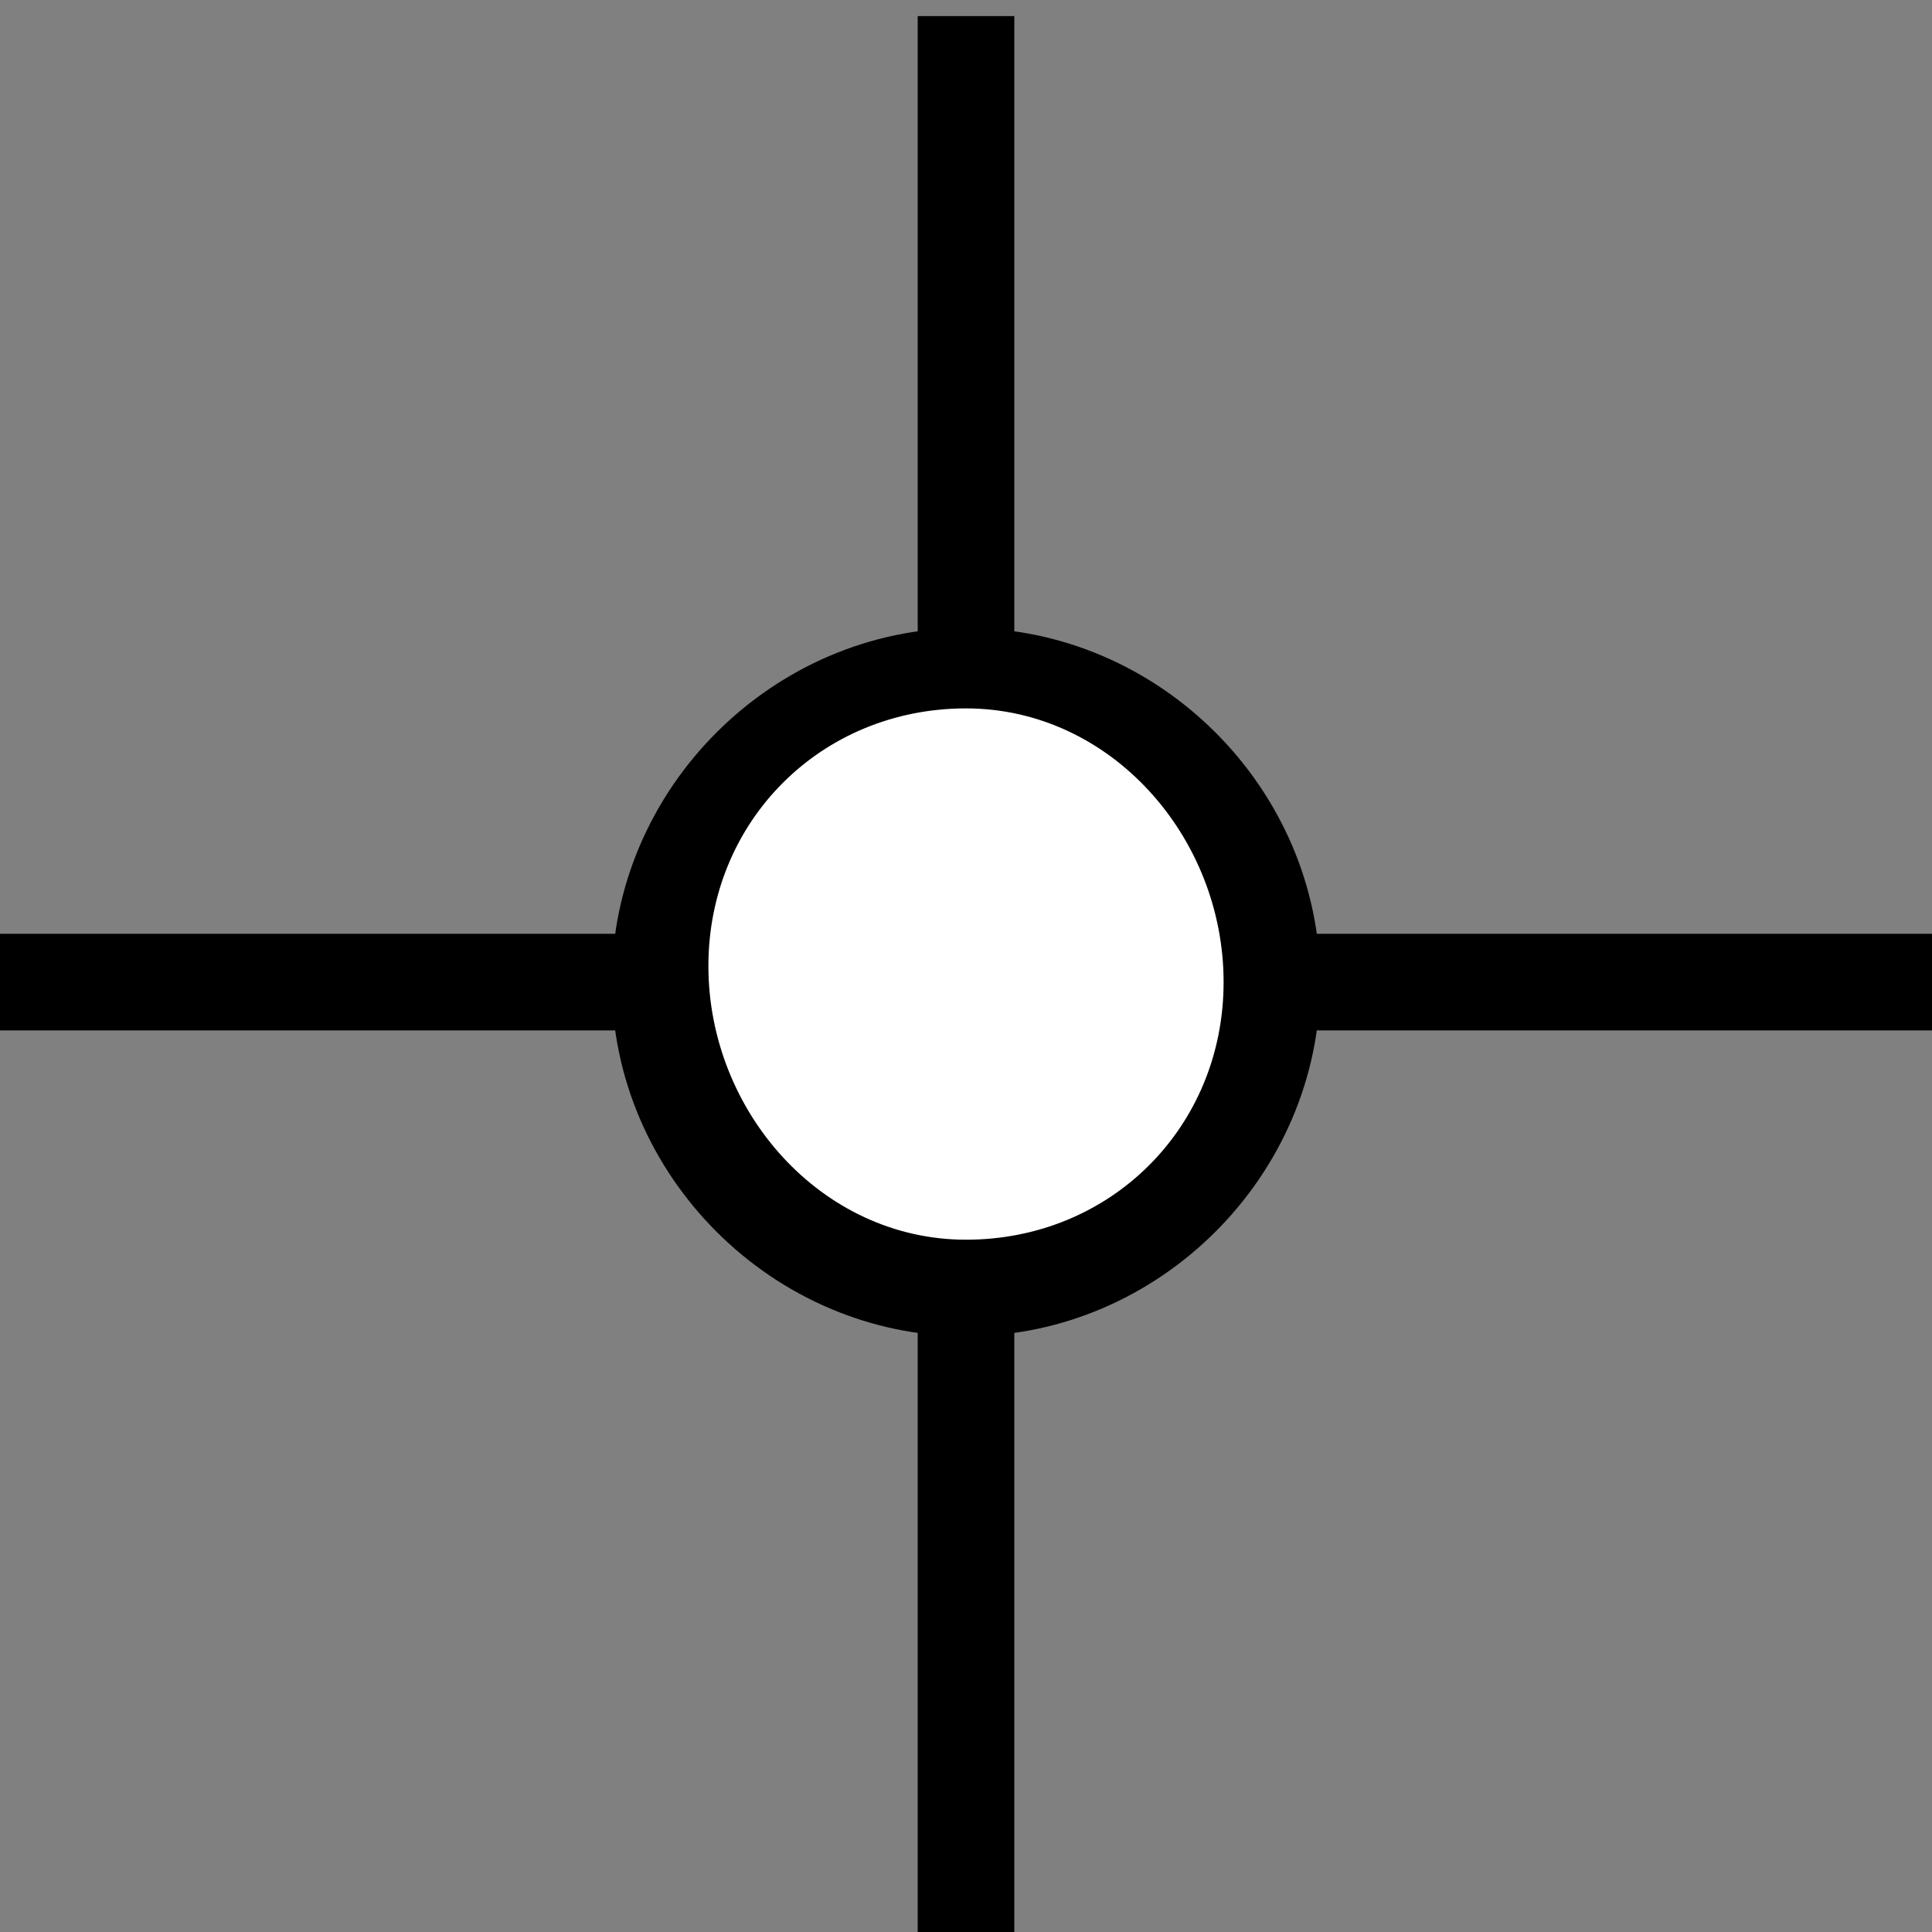
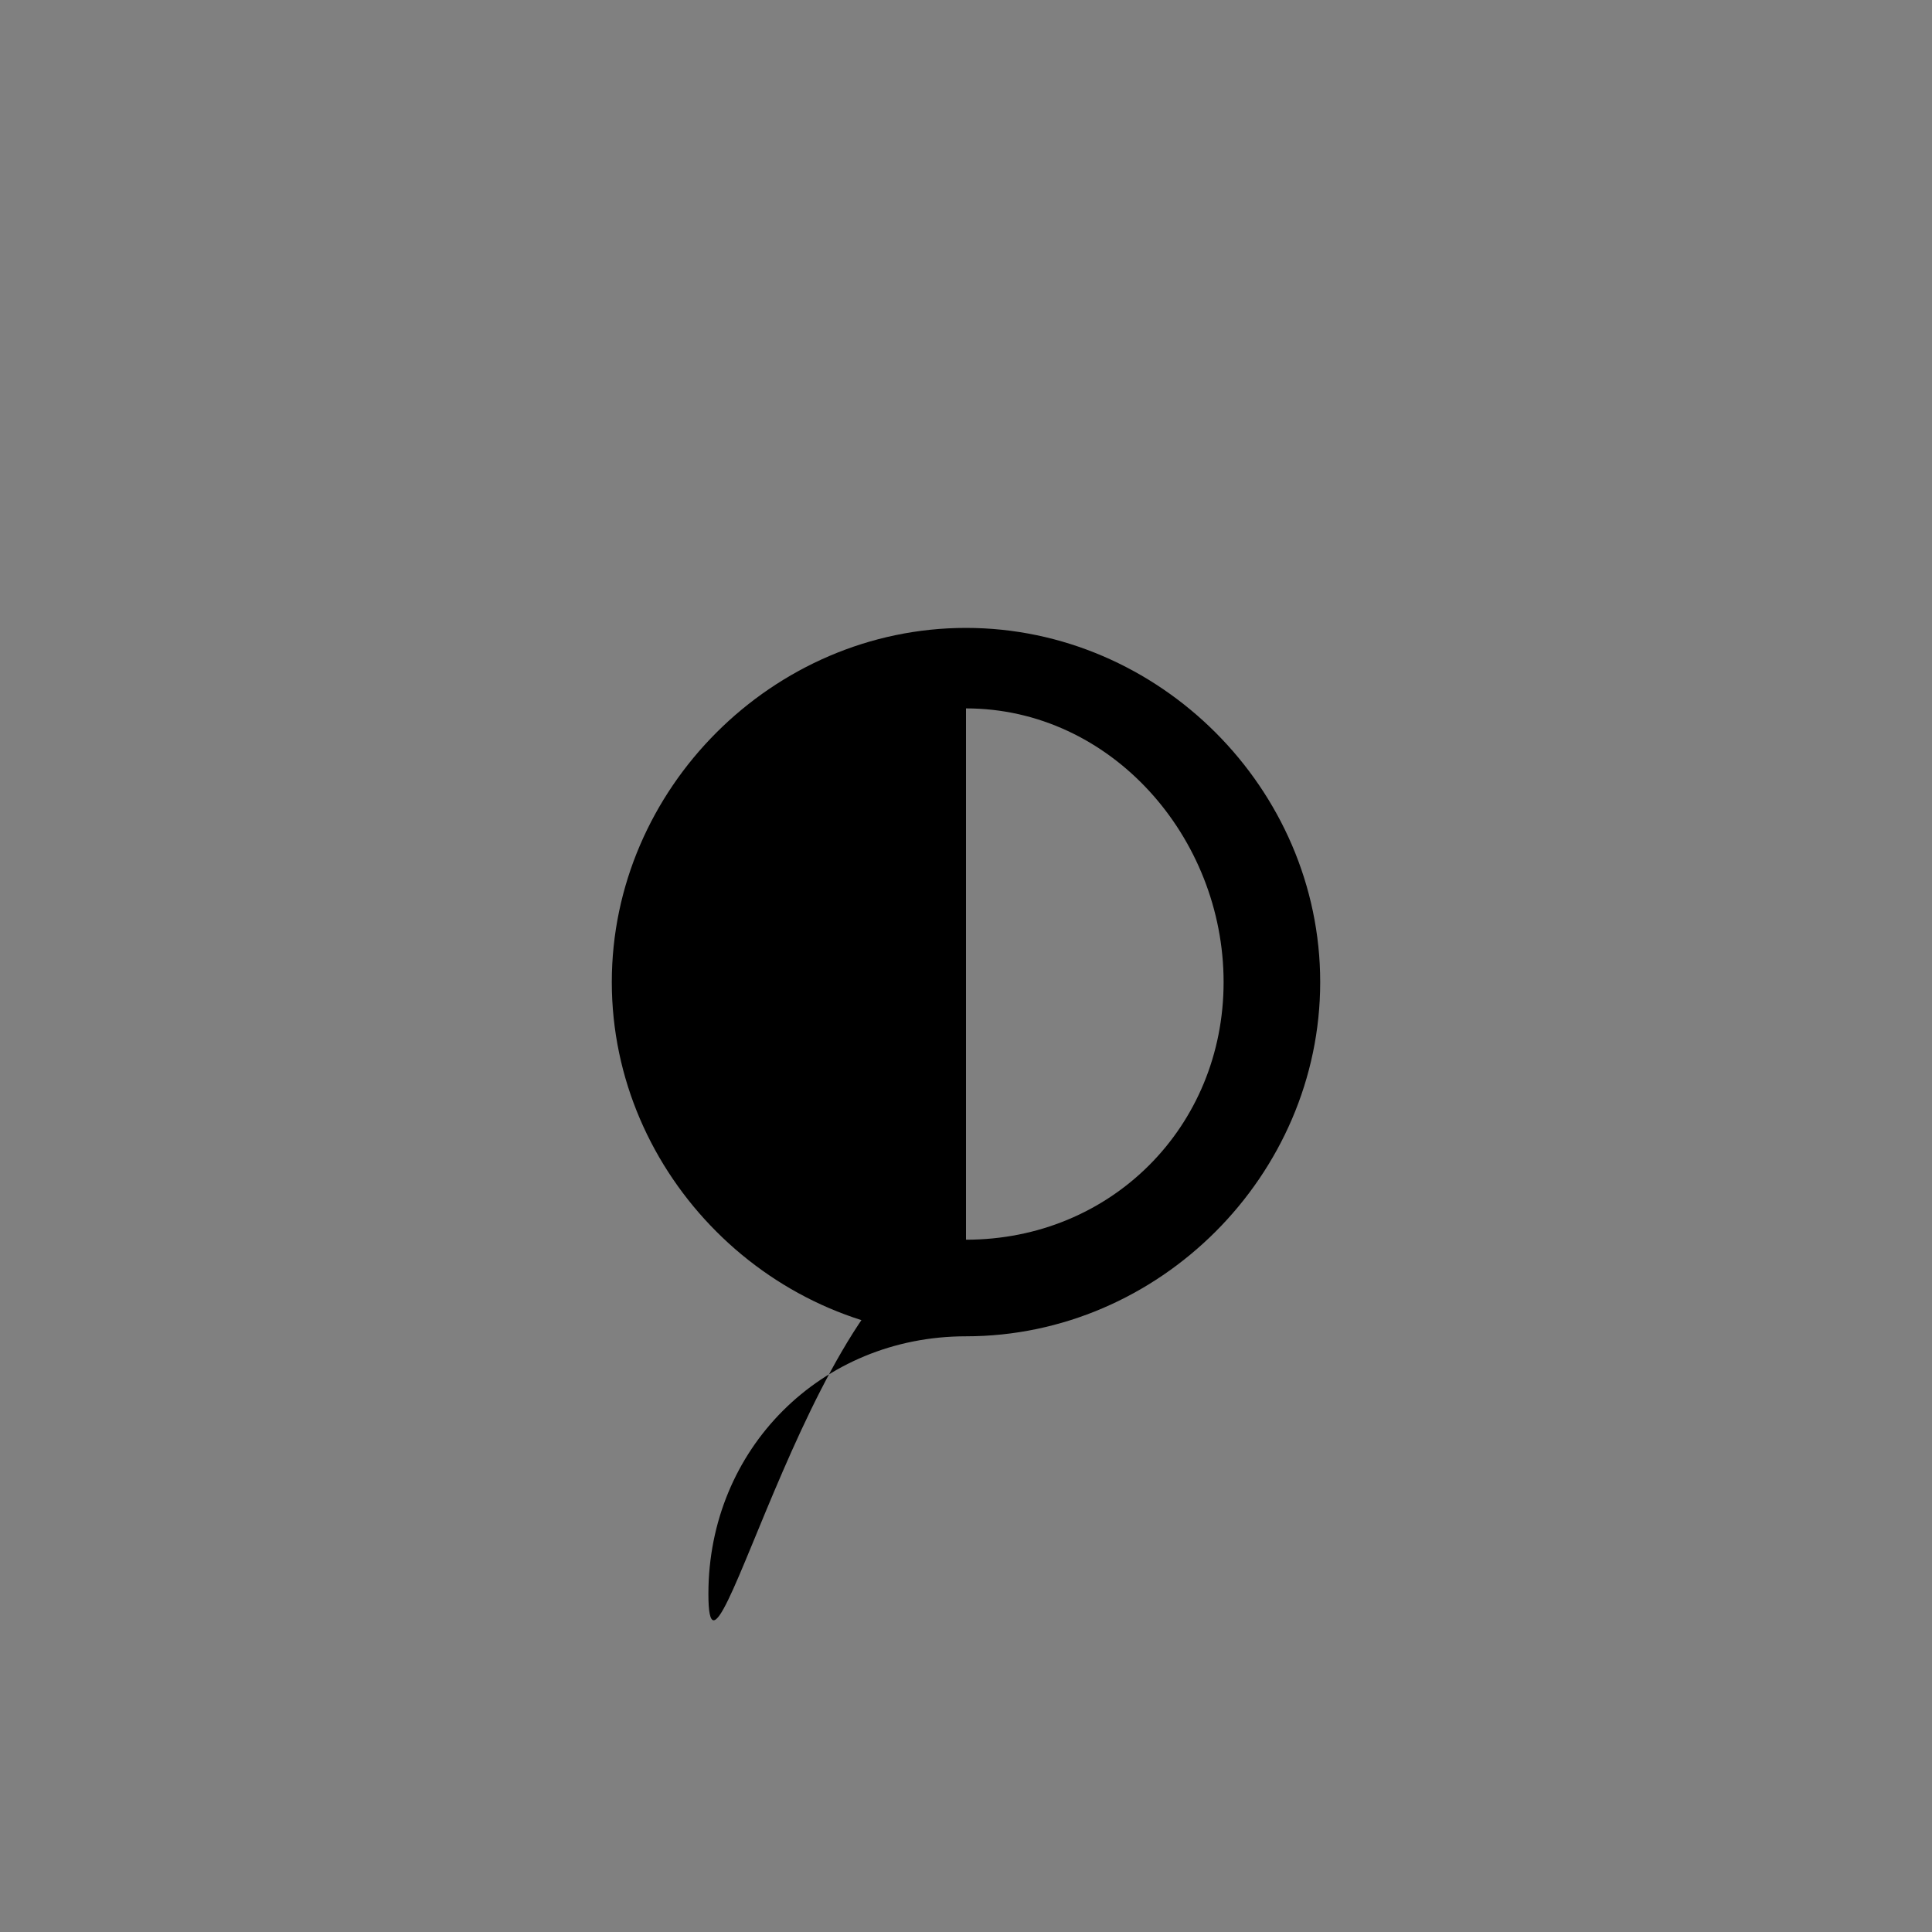
<svg xmlns="http://www.w3.org/2000/svg" version="1.1" id="Layer_1" x="0px" y="0px" viewBox="0 0 12 12" enable-background="new 0 0 12 12" xml:space="preserve">
  <rect x="0" y="0" width="12" height="12" fill="#808080" stroke="none" />
  <g>
    <g>
      <line fill="#FFFFFF" x1="0" y1="6.1" x2="12" y2="6.1" />
-       <rect x="0" y="5.8" width="12" height="0.6" />
    </g>
    <g>
-       <line fill="#FFFFFF" x1="6" y1="0.1" x2="6" y2="12.1" />
-       <rect x="5.7" y="0.1" width="0.6" height="12" />
-     </g>
+       </g>
    <g>
-       <circle fill="#FFFFFF" cx="6" cy="6.1" r="1.9" />
-       <path d="M6,8.3c-1.2,0-2.2-1-2.2-2.2s1-2.2,2.2-2.2c1.2,0,2.2,1,2.2,2.2S7.2,8.3,6,8.3z M6,4.4c-0.9,0-1.6,0.7-1.6,1.6    S5.1,7.7,6,7.7S7.6,7,7.6,6.1S6.9,4.4,6,4.4z" />
+       <path d="M6,8.3c-1.2,0-2.2-1-2.2-2.2s1-2.2,2.2-2.2c1.2,0,2.2,1,2.2,2.2S7.2,8.3,6,8.3z c-0.9,0-1.6,0.7-1.6,1.6    S5.1,7.7,6,7.7S7.6,7,7.6,6.1S6.9,4.4,6,4.4z" />
    </g>
  </g>
</svg>